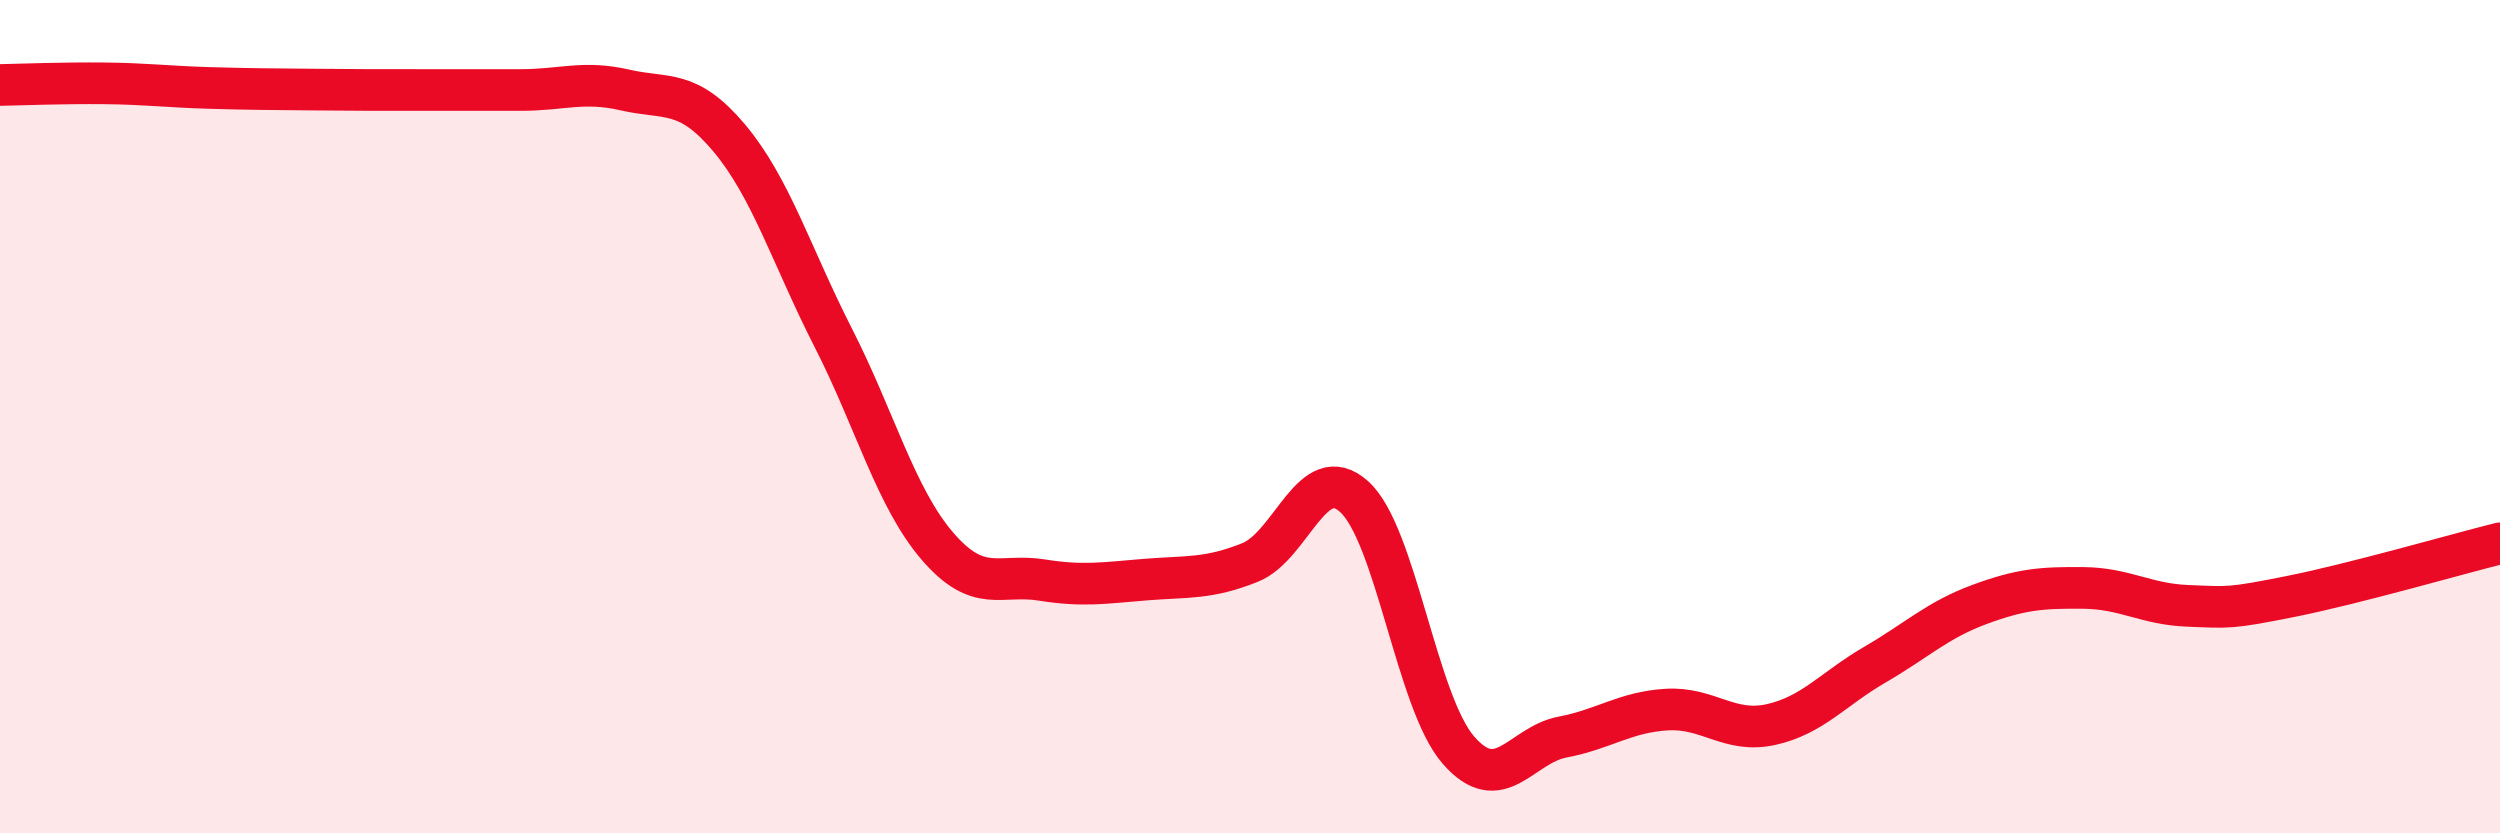
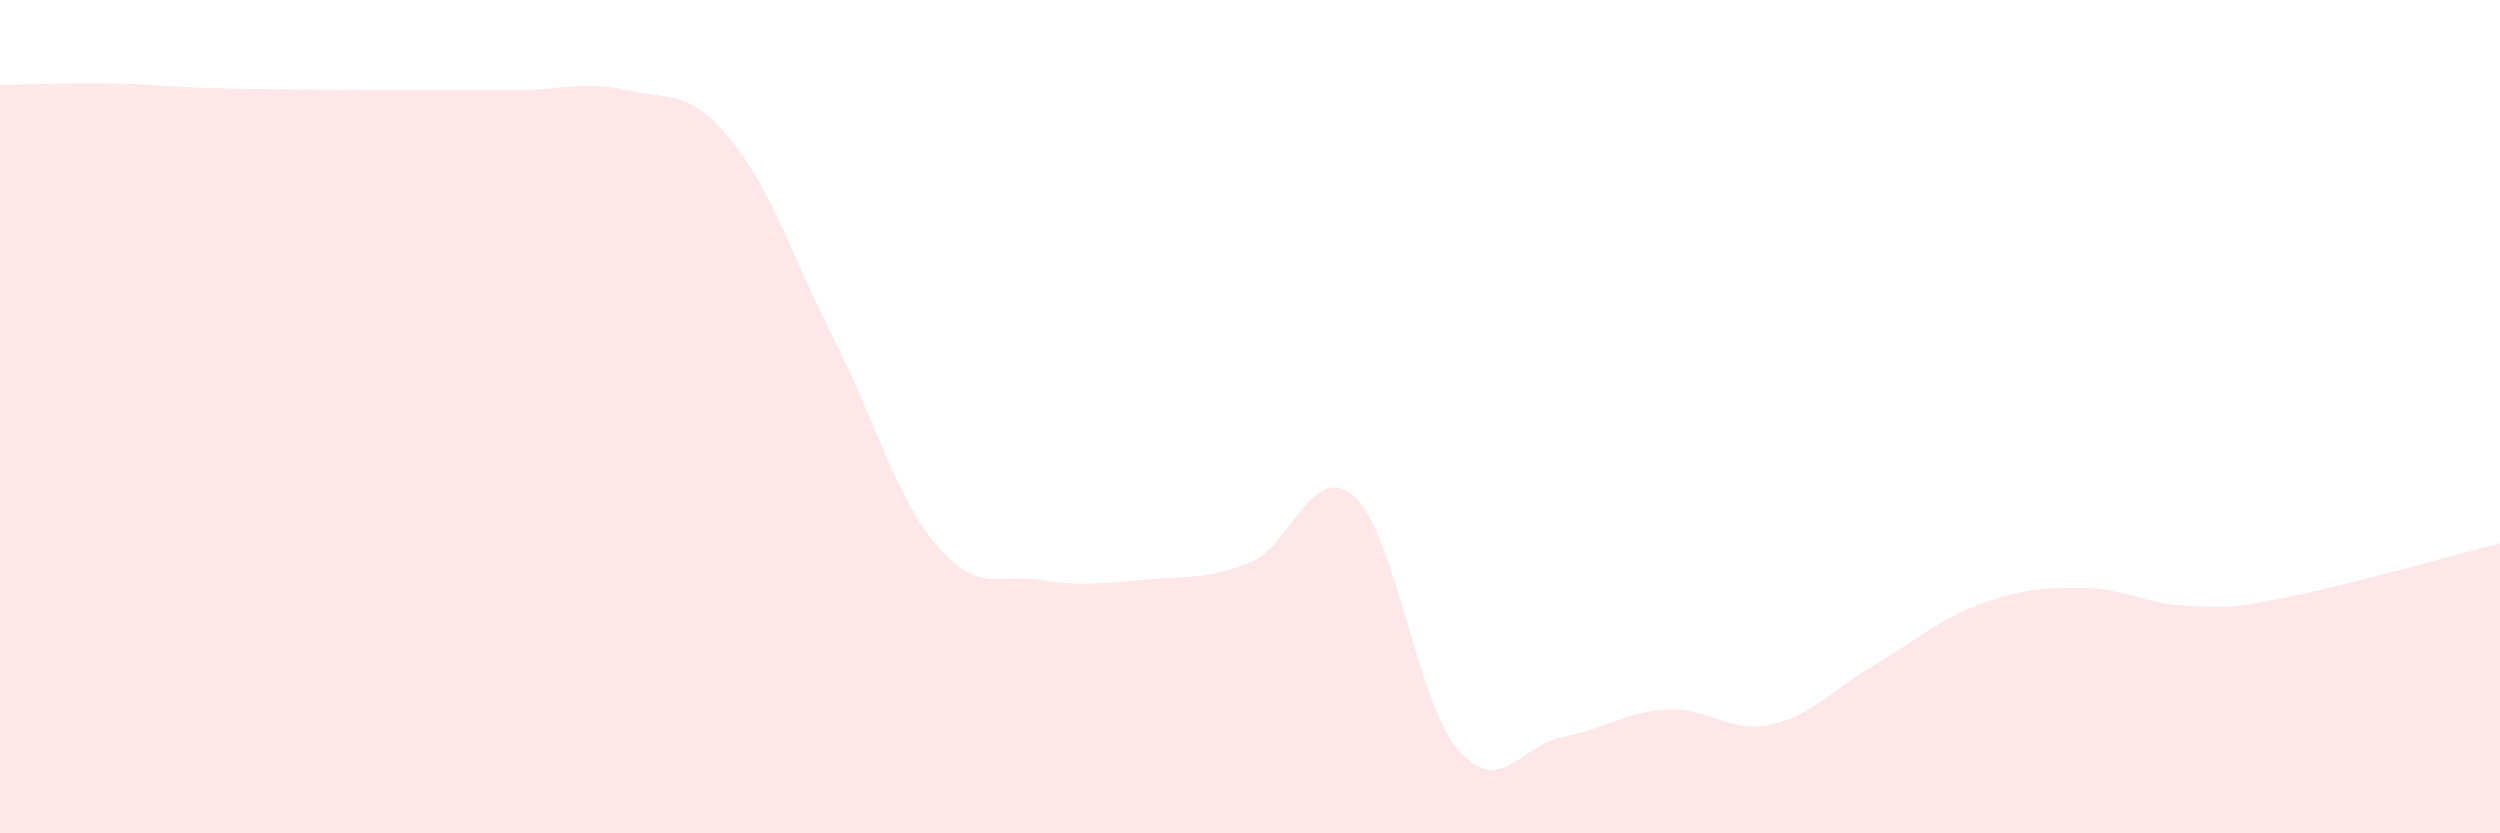
<svg xmlns="http://www.w3.org/2000/svg" width="60" height="20" viewBox="0 0 60 20">
  <path d="M 0,2.04 C 0.5,2.03 1.5,1.99 2.5,2 C 3.5,2.01 4,2.08 5,2.11 C 6,2.14 6.5,2.14 7.5,2.15 C 8.5,2.16 9,2.16 10,2.16 C 11,2.16 11.5,2.16 12.5,2.16 C 13.5,2.16 14,1.93 15,2.16 C 16,2.39 16.5,2.12 17.5,3.31 C 18.5,4.5 19,6.15 20,8.11 C 21,10.07 21.5,11.95 22.5,13.11 C 23.5,14.27 24,13.76 25,13.92 C 26,14.08 26.5,13.99 27.5,13.91 C 28.5,13.83 29,13.9 30,13.5 C 31,13.1 31.5,11.02 32.5,11.92 C 33.5,12.82 34,16.85 35,18 C 36,19.15 36.5,17.88 37.5,17.69 C 38.5,17.5 39,17.09 40,17.03 C 41,16.97 41.5,17.61 42.5,17.39 C 43.5,17.17 44,16.53 45,15.95 C 46,15.37 46.5,14.88 47.5,14.51 C 48.5,14.14 49,14.1 50,14.11 C 51,14.12 51.5,14.5 52.5,14.54 C 53.5,14.58 53.5,14.61 55,14.31 C 56.5,14.01 59,13.29 60,13.04L60 20L0 20Z" fill="#EB0A25" opacity="0.1" stroke-linecap="round" stroke-linejoin="round" />
-   <path d="M 0,2.04 C 0.5,2.03 1.5,1.99 2.5,2 C 3.5,2.01 4,2.08 5,2.11 C 6,2.14 6.5,2.14 7.5,2.15 C 8.5,2.16 9,2.16 10,2.16 C 11,2.16 11.5,2.16 12.5,2.16 C 13.5,2.16 14,1.93 15,2.16 C 16,2.39 16.5,2.12 17.5,3.31 C 18.5,4.5 19,6.15 20,8.11 C 21,10.07 21.5,11.95 22.5,13.11 C 23.5,14.27 24,13.76 25,13.92 C 26,14.08 26.5,13.99 27.5,13.91 C 28.5,13.83 29,13.9 30,13.5 C 31,13.1 31.5,11.02 32.5,11.92 C 33.5,12.82 34,16.85 35,18 C 36,19.15 36.5,17.88 37.5,17.69 C 38.5,17.5 39,17.09 40,17.03 C 41,16.97 41.5,17.61 42.5,17.39 C 43.5,17.17 44,16.53 45,15.95 C 46,15.37 46.5,14.88 47.5,14.51 C 48.5,14.14 49,14.1 50,14.11 C 51,14.12 51.5,14.5 52.5,14.54 C 53.5,14.58 53.5,14.61 55,14.31 C 56.5,14.01 59,13.29 60,13.04" stroke="#EB0A25" stroke-width="1" fill="none" stroke-linecap="round" stroke-linejoin="round" />
</svg>